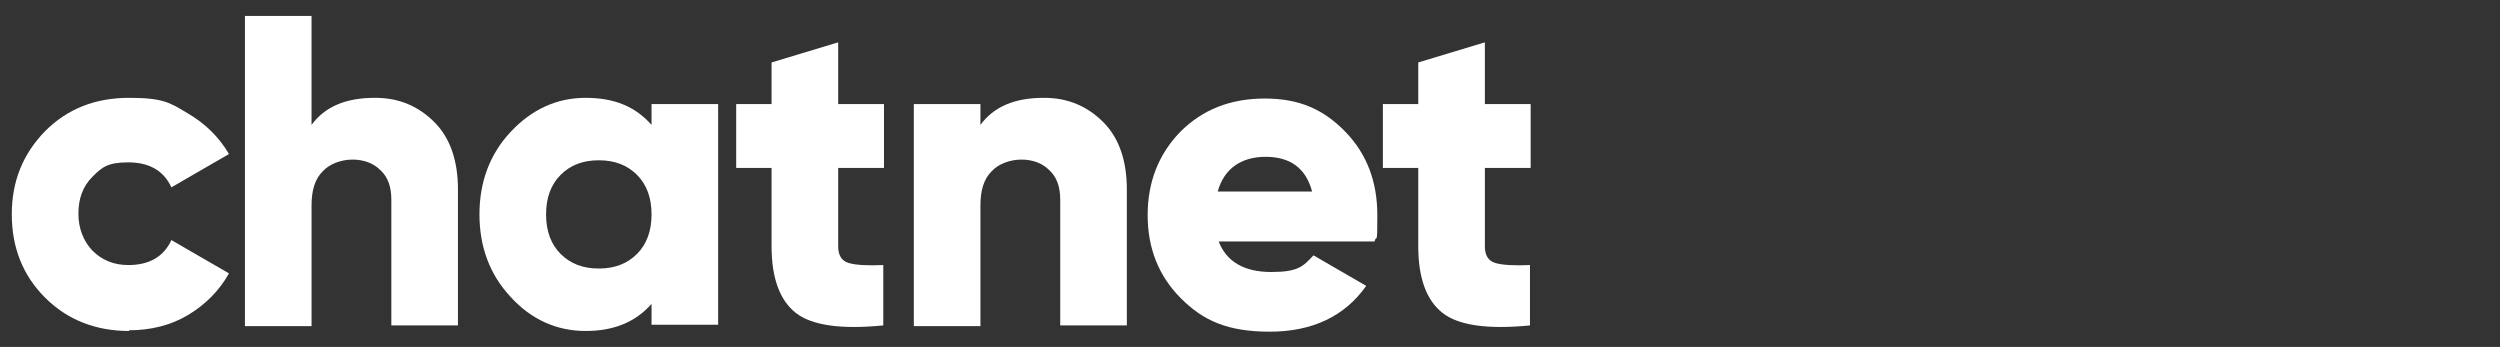
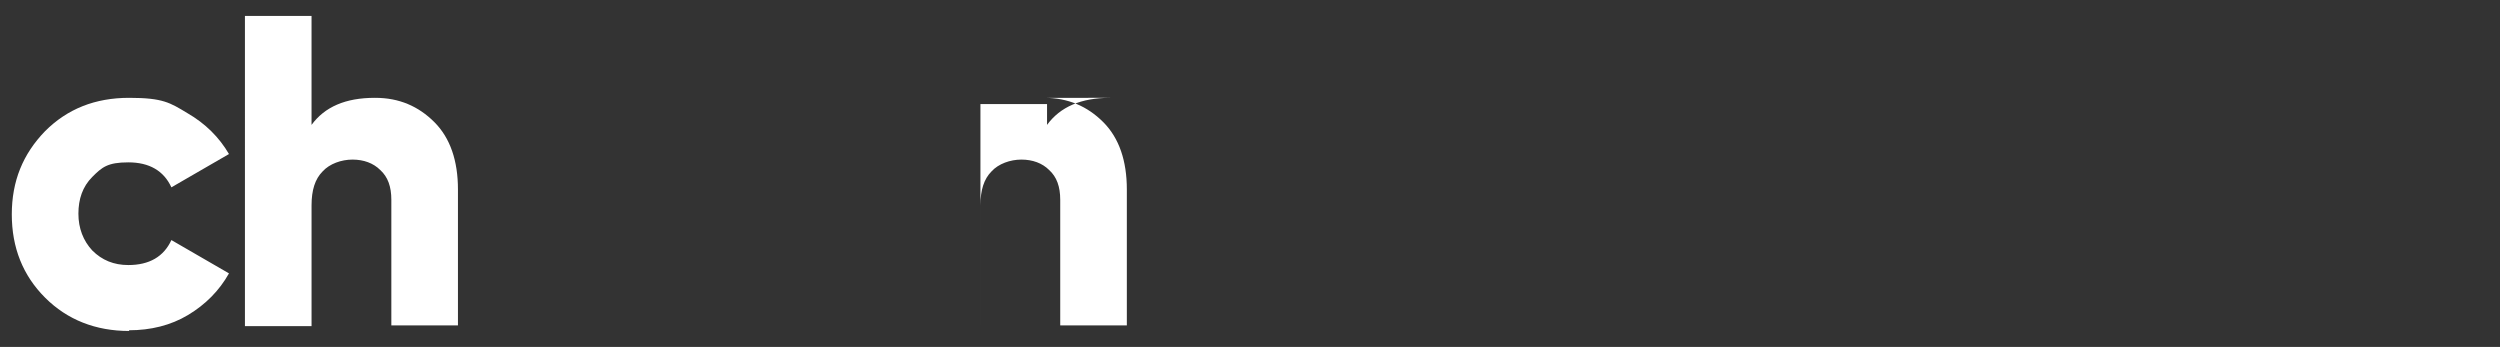
<svg xmlns="http://www.w3.org/2000/svg" id="Layer_2" version="1.1" viewBox="0 0 360.3 50">
  <rect x="0" y="0" width="360.3" height="50" fill="#333333" stroke="none" />
  <defs>
    <style>
      .st0 {
        fill: #fff;
      }
    </style>
  </defs>
  <path class="st0" d="M18.6,47.7c-4.8,0-8.9-1.6-12.1-4.8-3.2-3.2-4.8-7.2-4.8-12s1.6-8.7,4.8-12c3.2-3.2,7.2-4.8,12.1-4.8s5.9.7,8.4,2.2c2.6,1.5,4.6,3.5,6,5.9l-8.3,4.8c-1.1-2.4-3.2-3.6-6.2-3.6s-3.8.7-5.2,2.1c-1.4,1.4-2,3.2-2,5.3s.7,3.9,2,5.3c1.4,1.4,3.1,2.1,5.2,2.1,3,0,5.1-1.2,6.2-3.6l8.3,4.8c-1.4,2.5-3.4,4.5-5.9,6s-5.4,2.2-8.5,2.2Z" />
  <path class="st0" d="M54.1,14.1c3.4,0,6.2,1.2,8.5,3.5,2.3,2.3,3.4,5.6,3.4,9.7v19.6h-9.6v-18.1c0-1.9-.5-3.3-1.6-4.3-1-1-2.4-1.5-4-1.5s-3.3.6-4.3,1.7c-1.1,1.1-1.6,2.7-1.6,4.9v17.4h-9.6V2.3h9.6v15.7c1.9-2.6,4.9-3.9,9.1-3.9Z" />
-   <path class="st0" d="M93.9,15h9.6v31.8h-9.6v-3c-2.3,2.6-5.4,3.9-9.5,3.9s-7.8-1.6-10.8-4.9c-3-3.2-4.5-7.2-4.5-11.9s1.5-8.7,4.5-11.9c3-3.2,6.6-4.9,10.8-4.9s7.2,1.3,9.5,3.9v-3ZM80.8,36.6c1.4,1.4,3.2,2.1,5.5,2.1s4.1-.7,5.5-2.1c1.4-1.4,2.1-3.3,2.1-5.7s-.7-4.3-2.1-5.7c-1.4-1.4-3.2-2.1-5.5-2.1s-4.1.7-5.5,2.1c-1.4,1.4-2.1,3.3-2.1,5.7s.7,4.3,2.1,5.7Z" />
-   <path class="st0" d="M127.4,24.2h-6.6v11.3c0,1.3.5,2.1,1.5,2.4,1,.3,2.7.4,5,.3v8.7c-6.1.6-10.3,0-12.6-1.8-2.3-1.8-3.5-5-3.5-9.6v-11.3h-5.1v-9.2h5.1v-6l9.6-2.9v8.9h6.6v9.2Z" />
-   <path class="st0" d="M150.5,14.1c3.4,0,6.2,1.2,8.5,3.5,2.3,2.3,3.4,5.6,3.4,9.7v19.6h-9.6v-18.1c0-1.9-.5-3.3-1.6-4.3-1-1-2.4-1.5-4-1.5s-3.3.6-4.3,1.7c-1.1,1.1-1.6,2.7-1.6,4.9v17.4h-9.6V15h9.6v3c1.9-2.6,4.9-3.9,9.1-3.9Z" />
-   <path class="st0" d="M175.6,34.7c1.1,3,3.7,4.5,7.6,4.5s4.6-.8,6.1-2.4l7.6,4.4c-3.1,4.4-7.8,6.6-13.9,6.6s-9.6-1.6-12.8-4.8c-3.2-3.2-4.8-7.2-4.8-12s1.6-8.8,4.7-12c3.2-3.2,7.2-4.8,12.2-4.8s8.5,1.6,11.6,4.8,4.6,7.2,4.6,12-.1,2.6-.4,3.8h-22.6ZM175.4,27.6h13.7c-.9-3.4-3.2-5-6.7-5s-6,1.7-6.9,5Z" />
-   <path class="st0" d="M220.6,24.2h-6.6v11.3c0,1.3.5,2.1,1.5,2.4,1,.3,2.7.4,5,.3v8.7c-6.1.6-10.3,0-12.6-1.8-2.3-1.8-3.5-5-3.5-9.6v-11.3h-5.1v-9.2h5.1v-6l9.6-2.9v8.9h6.6v9.2Z" />
+   <path class="st0" d="M150.5,14.1c3.4,0,6.2,1.2,8.5,3.5,2.3,2.3,3.4,5.6,3.4,9.7v19.6h-9.6v-18.1c0-1.9-.5-3.3-1.6-4.3-1-1-2.4-1.5-4-1.5s-3.3.6-4.3,1.7c-1.1,1.1-1.6,2.7-1.6,4.9v17.4V15h9.6v3c1.9-2.6,4.9-3.9,9.1-3.9Z" />
</svg>